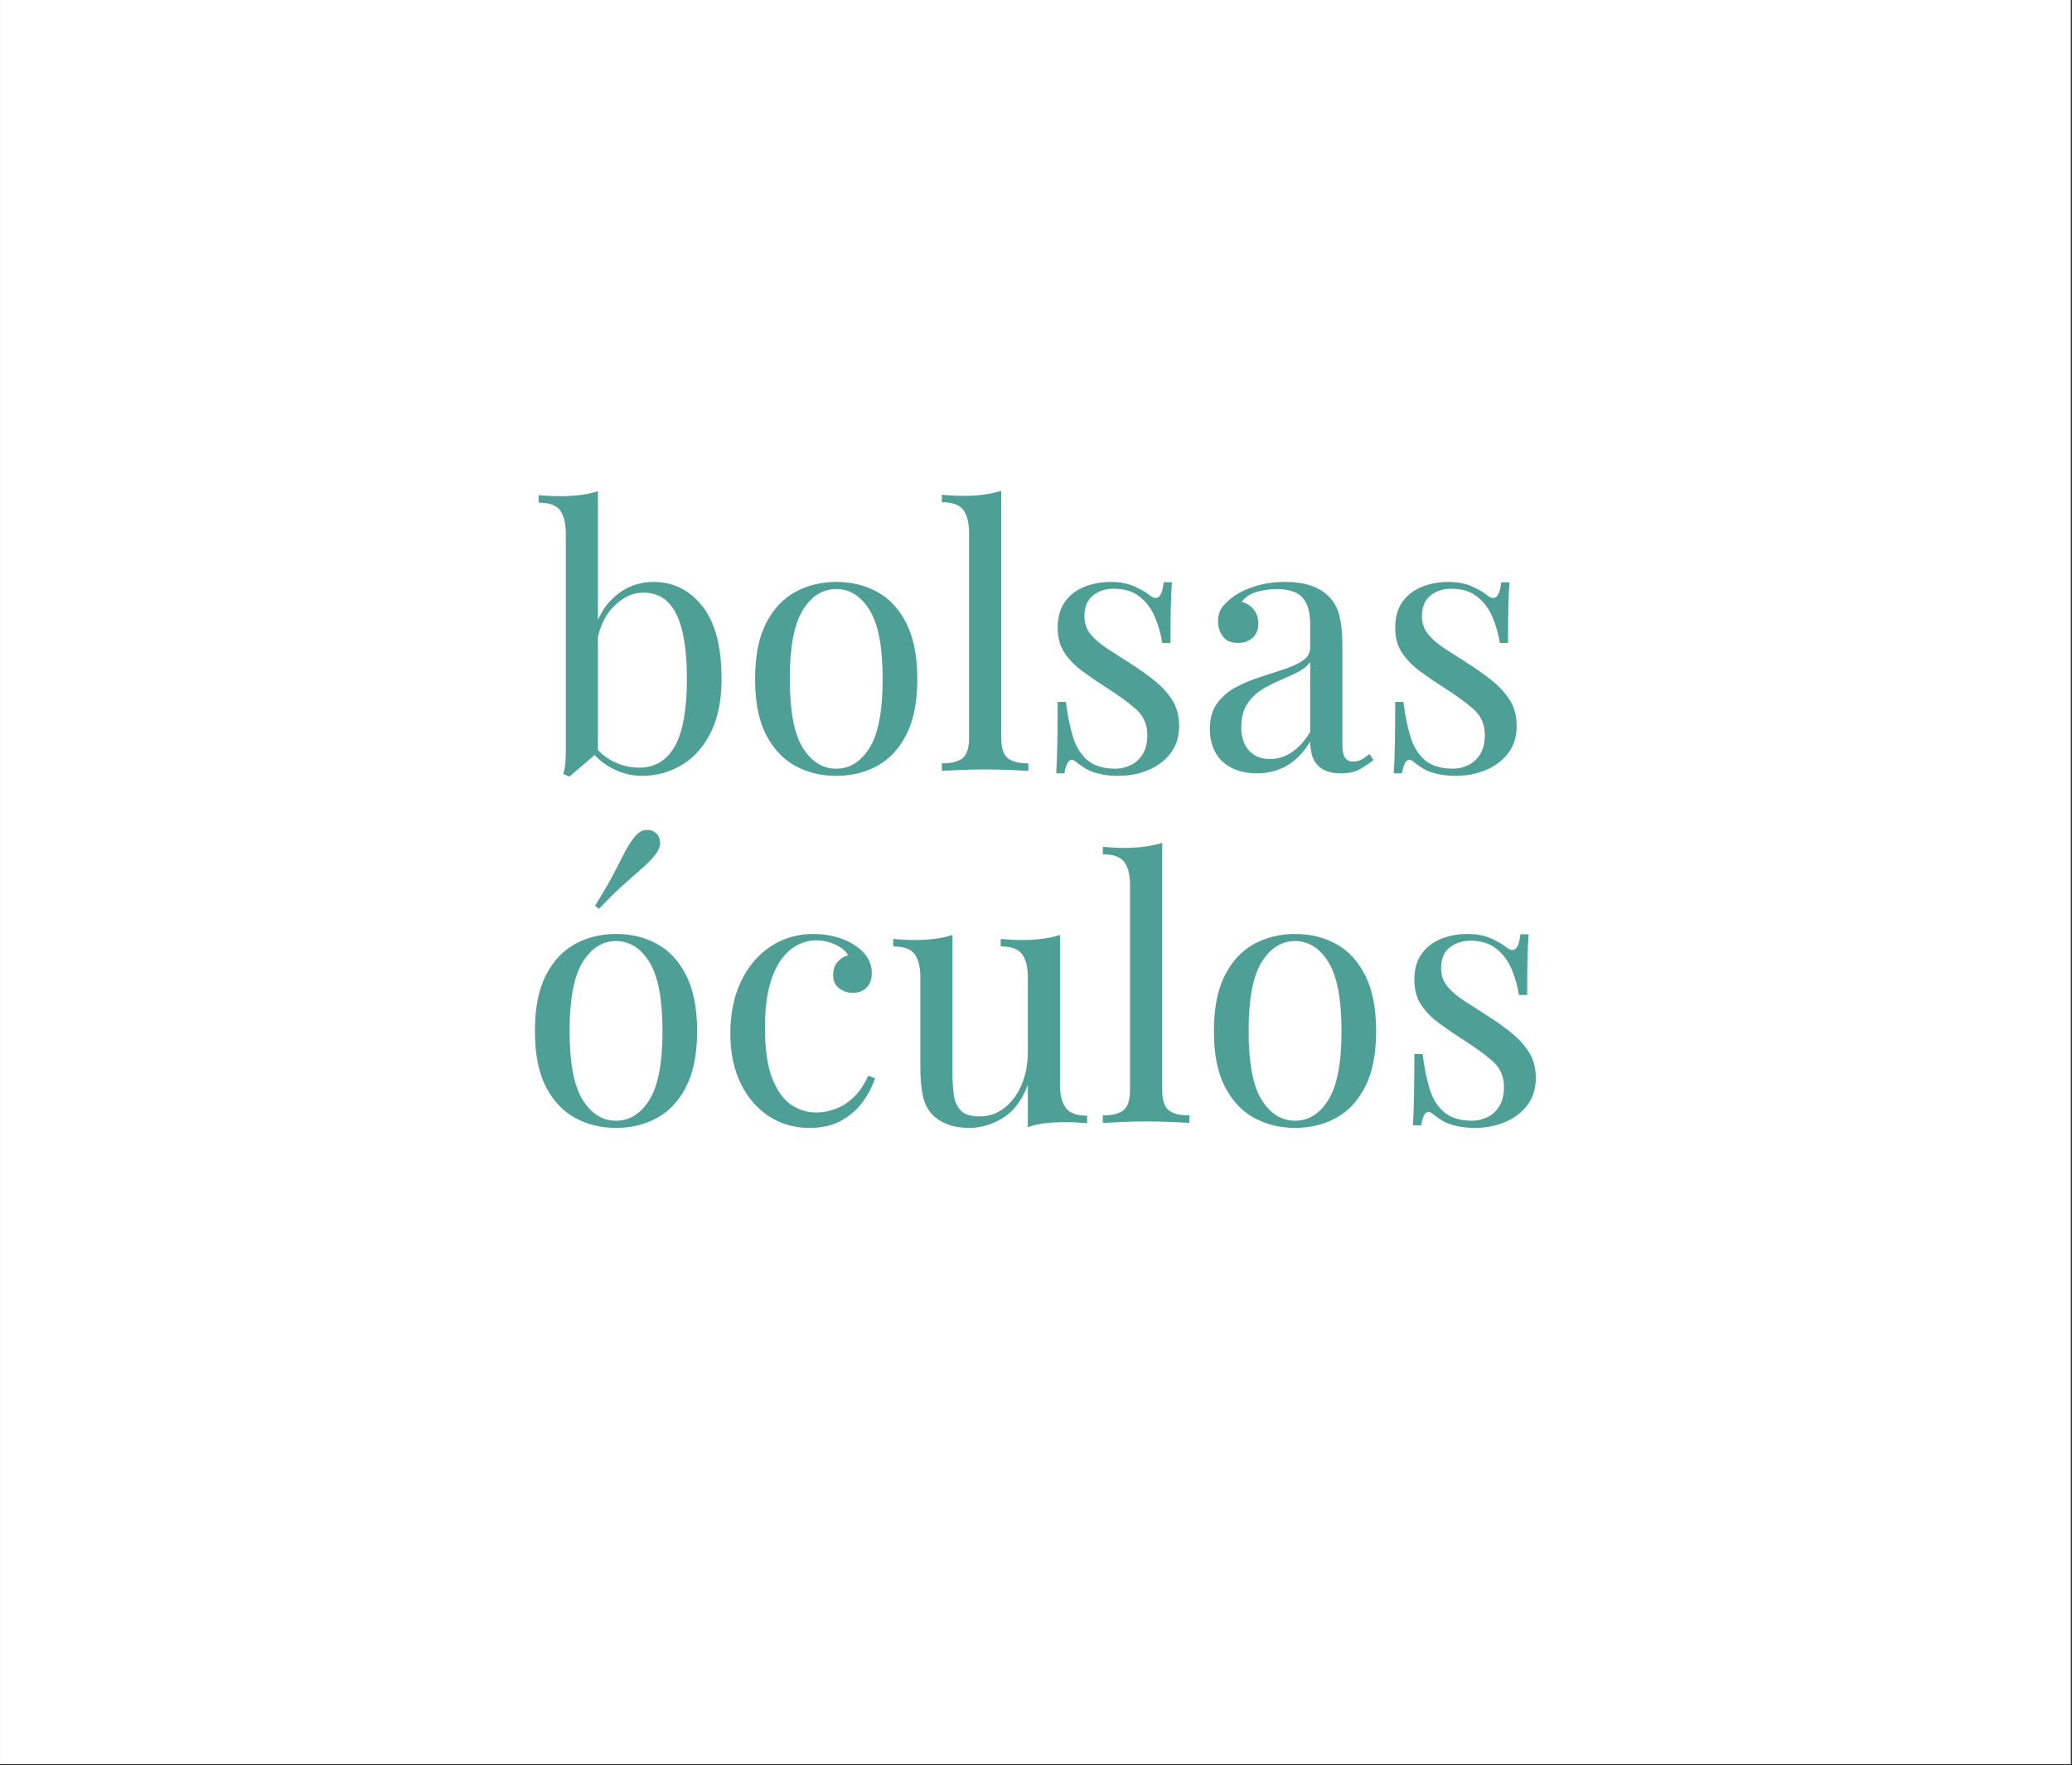
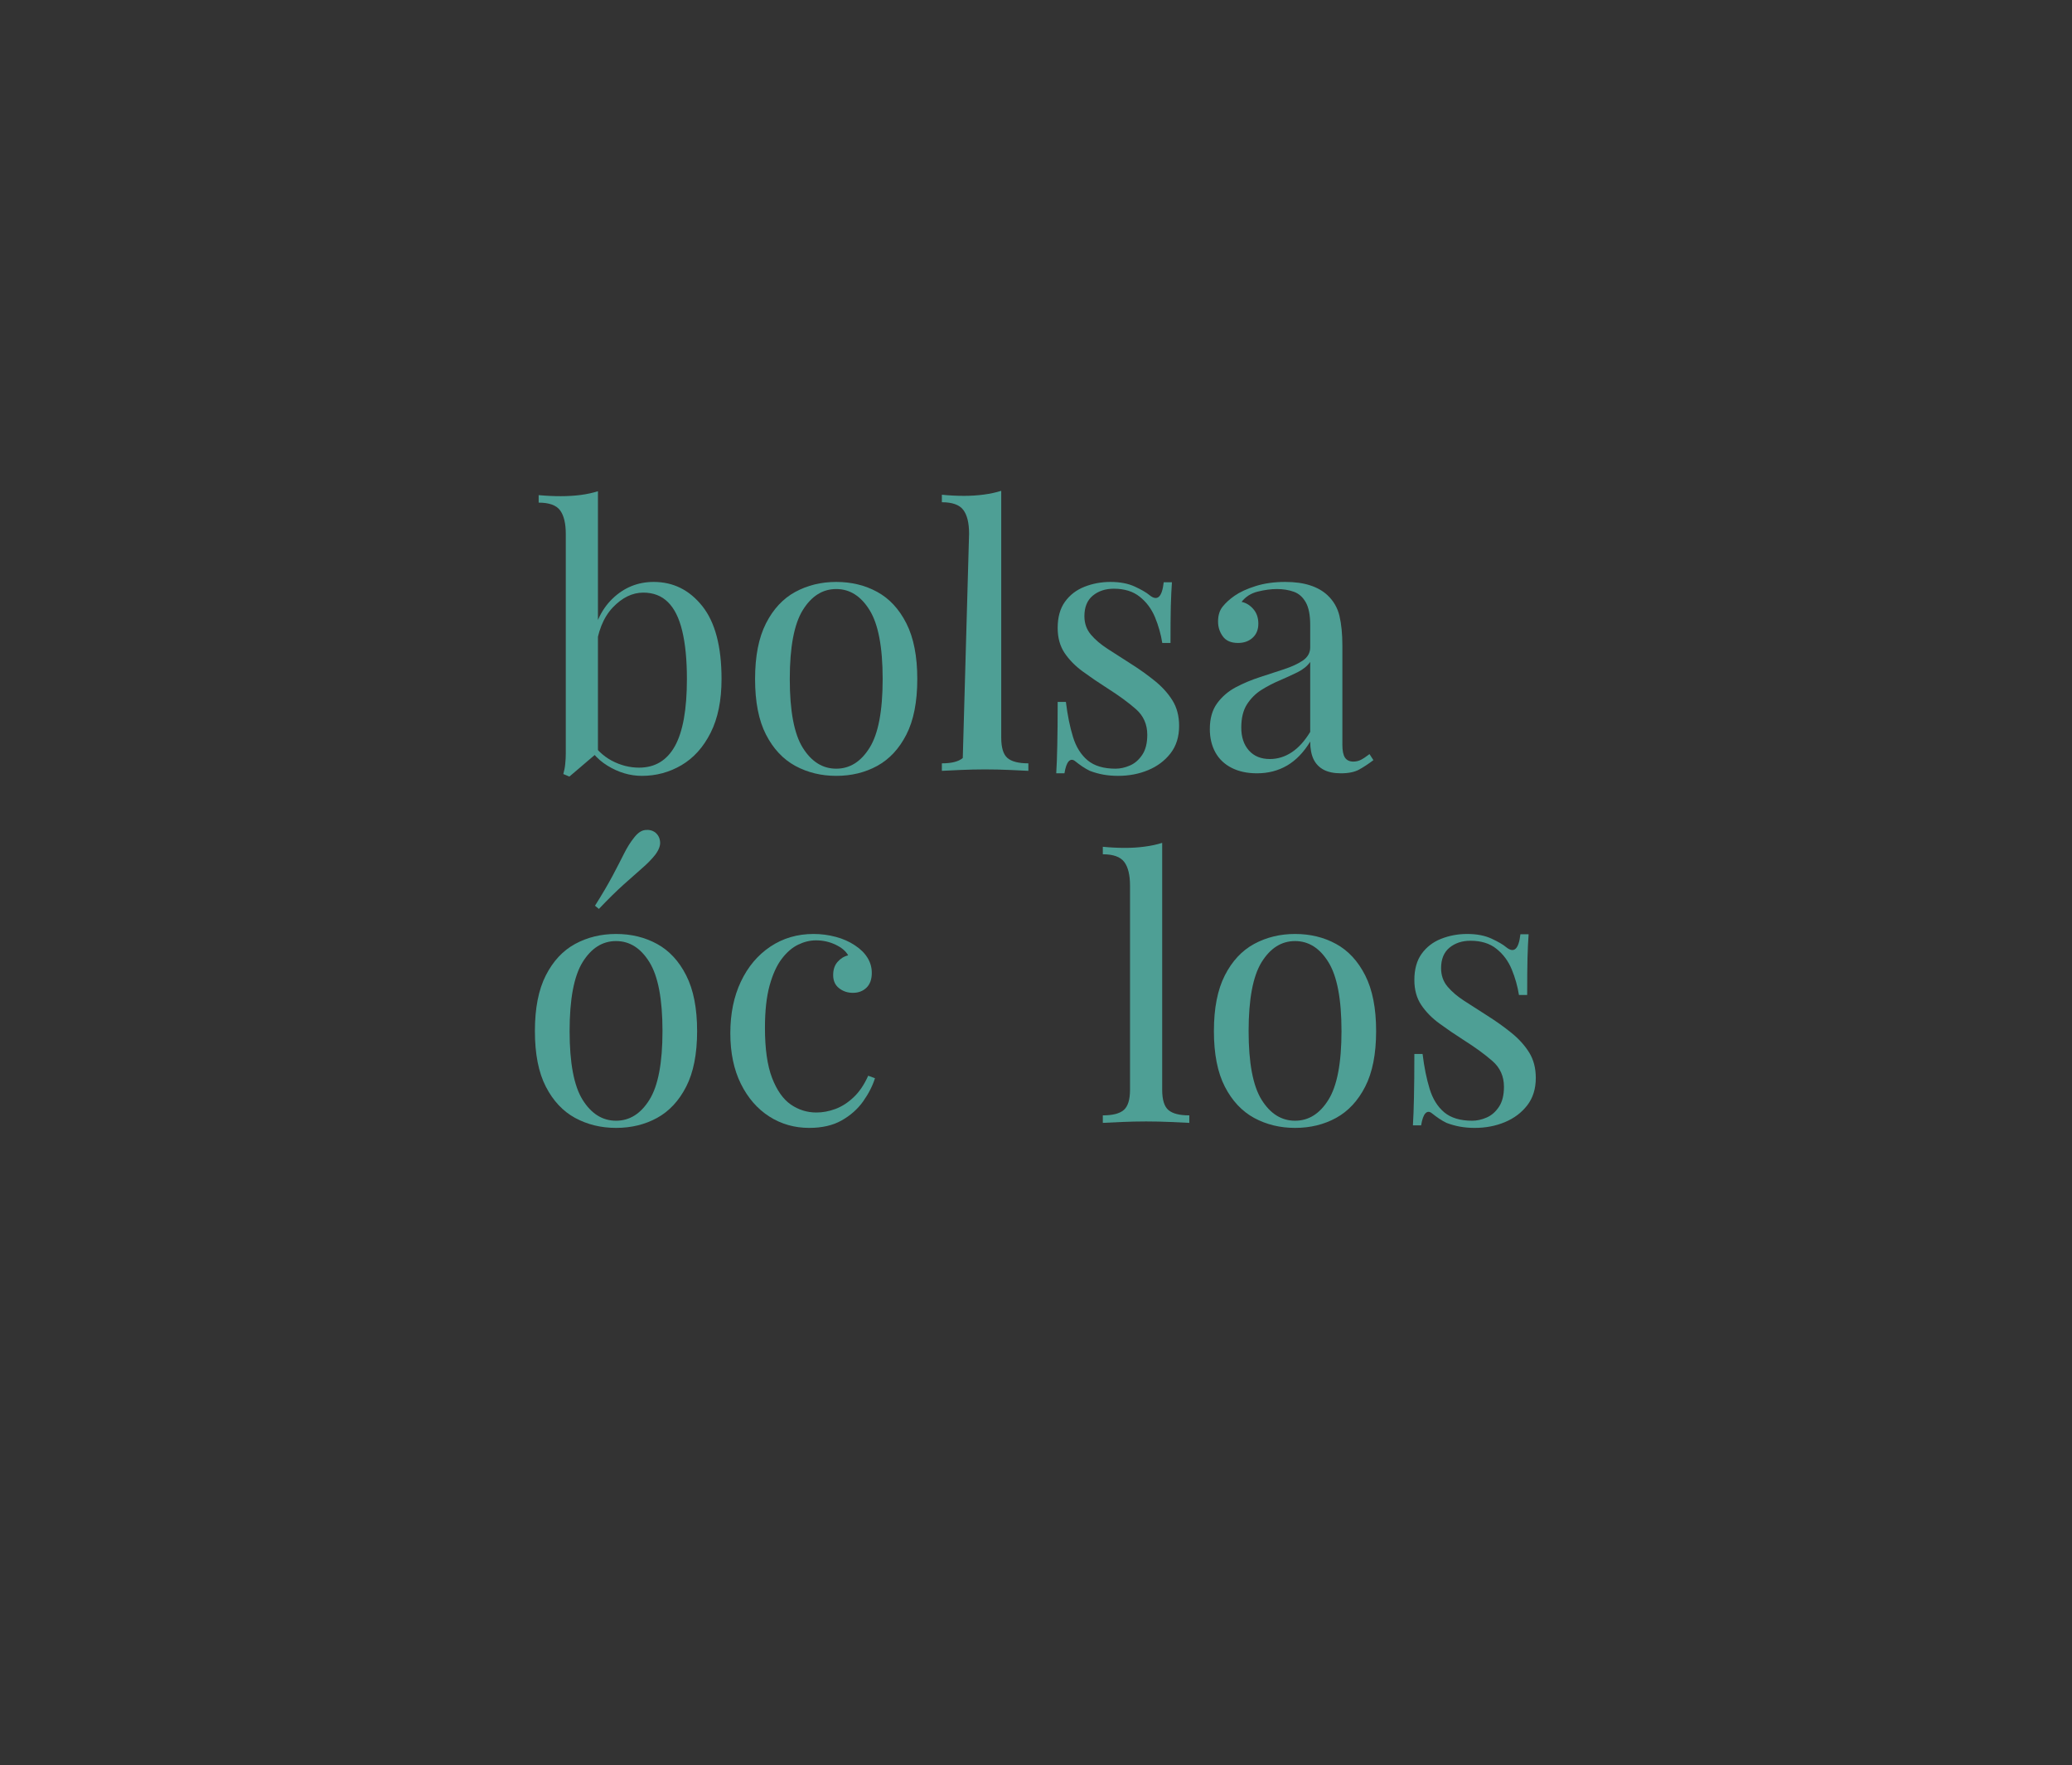
<svg xmlns="http://www.w3.org/2000/svg" version="1.0" preserveAspectRatio="xMidYMid meet" height="461" viewBox="0 0 405.75 345.75" zoomAndPan="magnify" width="541">
  <rect x="0" y="0" width="405.75" height="345.75" fill="#333333" stroke="none" />
  <defs>
    <g />
    <clipPath id="5312a14d4e">
-       <path clip-rule="nonzero" d="M 0.023 0 L 405.477 0 L 405.477 345.5 L 0.023 345.5 Z M 0.023 0" />
-     </clipPath>
+       </clipPath>
  </defs>
  <g clip-path="url(#5312a14d4e)">
    <path fill-rule="nonzero" fill-opacity="1" d="M 0.023 0 L 405.477 0 L 405.477 345.5 L 0.023 345.5 Z M 0.023 0" fill="#ffffff" />
    <path fill-rule="nonzero" fill-opacity="1" d="M 0.023 0 L 405.477 0 L 405.477 345.5 L 0.023 345.5 Z M 0.023 0" fill="#ffffff" />
  </g>
  <g fill-opacity="1" fill="#4e9f95">
    <g transform="translate(105.202, 150.979)">
      <g>
        <path d="M 22.812 -37 C 26.633 -37 29.801 -35.426 32.312 -32.281 C 34.832 -29.133 36.094 -24.367 36.094 -17.984 C 36.094 -13.785 35.379 -10.273 33.953 -7.453 C 32.535 -4.629 30.633 -2.516 28.25 -1.109 C 25.875 0.285 23.289 0.984 20.5 0.984 C 18.164 0.984 15.914 0.316 13.75 -1.016 C 11.582 -2.348 9.961 -4.316 8.891 -6.922 L 10.281 -6.156 C 11.445 -4.289 12.891 -2.898 14.609 -1.984 C 16.336 -1.078 18.113 -0.625 19.938 -0.625 C 23.062 -0.625 25.406 -2.035 26.969 -4.859 C 28.531 -7.68 29.312 -12.055 29.312 -17.984 C 29.312 -21.754 29.004 -24.898 28.391 -27.422 C 27.785 -29.941 26.852 -31.816 25.594 -33.047 C 24.344 -34.285 22.738 -34.906 20.781 -34.906 C 18.633 -34.906 16.641 -33.938 14.797 -32 C 12.953 -30.062 11.82 -27.227 11.406 -23.5 L 10.562 -24.484 C 11.07 -28.441 12.457 -31.516 14.719 -33.703 C 16.988 -35.898 19.688 -37 22.812 -37 Z M 11.891 -54.766 L 11.891 -3.641 C 11.285 -3.129 10.664 -2.602 10.031 -2.062 C 9.406 -1.531 8.789 -1.004 8.188 -0.484 C 7.582 0.023 6.953 0.562 6.297 1.125 L 5.109 0.625 C 5.297 -0.02 5.422 -0.68 5.484 -1.359 C 5.555 -2.035 5.594 -2.723 5.594 -3.422 L 5.594 -46.375 C 5.594 -48.477 5.219 -50.031 4.469 -51.031 C 3.727 -52.031 2.332 -52.531 0.281 -52.531 L 0.281 -54 C 1.77 -53.863 3.211 -53.797 4.609 -53.797 C 5.961 -53.797 7.258 -53.875 8.5 -54.031 C 9.738 -54.195 10.867 -54.441 11.891 -54.766 Z M 11.891 -54.766" />
      </g>
    </g>
  </g>
  <g fill-opacity="1" fill="#4e9f95">
    <g transform="translate(144.581, 150.979)">
      <g>
        <path d="M 19.172 -37 C 22.148 -37 24.828 -36.348 27.203 -35.047 C 29.586 -33.742 31.488 -31.691 32.906 -28.891 C 34.332 -26.086 35.047 -22.453 35.047 -17.984 C 35.047 -13.504 34.332 -9.875 32.906 -7.094 C 31.488 -4.32 29.586 -2.281 27.203 -0.969 C 24.828 0.332 22.148 0.984 19.172 0.984 C 16.234 0.984 13.562 0.332 11.156 -0.969 C 8.758 -2.281 6.848 -4.32 5.422 -7.094 C 3.992 -9.875 3.281 -13.504 3.281 -17.984 C 3.281 -22.453 3.992 -26.086 5.422 -28.891 C 6.848 -31.691 8.758 -33.742 11.156 -35.047 C 13.562 -36.348 16.234 -37 19.172 -37 Z M 19.172 -35.609 C 16.516 -35.609 14.332 -34.234 12.625 -31.484 C 10.926 -28.734 10.078 -24.234 10.078 -17.984 C 10.078 -11.734 10.926 -7.242 12.625 -4.516 C 14.332 -1.785 16.516 -0.422 19.172 -0.422 C 21.828 -0.422 24.004 -1.785 25.703 -4.516 C 27.41 -7.242 28.266 -11.734 28.266 -17.984 C 28.266 -24.234 27.41 -28.734 25.703 -31.484 C 24.004 -34.234 21.828 -35.609 19.172 -35.609 Z M 19.172 -35.609" />
      </g>
    </g>
  </g>
  <g fill-opacity="1" fill="#4e9f95">
    <g transform="translate(182.911, 150.979)">
      <g>
-         <path d="M 13.156 -54.844 L 13.156 -6.5 C 13.156 -4.539 13.562 -3.211 14.375 -2.516 C 15.188 -1.816 16.551 -1.469 18.469 -1.469 L 18.469 0 C 17.676 -0.039 16.473 -0.098 14.859 -0.172 C 13.254 -0.242 11.633 -0.281 10 -0.281 C 8.414 -0.281 6.805 -0.242 5.172 -0.172 C 3.547 -0.098 2.332 -0.039 1.531 0 L 1.531 -1.469 C 3.445 -1.469 4.812 -1.816 5.625 -2.516 C 6.445 -3.211 6.859 -4.539 6.859 -6.5 L 6.859 -46.453 C 6.859 -48.547 6.484 -50.094 5.734 -51.094 C 4.984 -52.102 3.582 -52.609 1.531 -52.609 L 1.531 -54.078 C 3.031 -53.93 4.477 -53.859 5.875 -53.859 C 7.227 -53.859 8.52 -53.941 9.75 -54.109 C 10.988 -54.273 12.125 -54.52 13.156 -54.844 Z M 13.156 -54.844" />
+         <path d="M 13.156 -54.844 L 13.156 -6.5 C 13.156 -4.539 13.562 -3.211 14.375 -2.516 C 15.188 -1.816 16.551 -1.469 18.469 -1.469 L 18.469 0 C 17.676 -0.039 16.473 -0.098 14.859 -0.172 C 13.254 -0.242 11.633 -0.281 10 -0.281 C 8.414 -0.281 6.805 -0.242 5.172 -0.172 C 3.547 -0.098 2.332 -0.039 1.531 0 L 1.531 -1.469 C 3.445 -1.469 4.812 -1.816 5.625 -2.516 L 6.859 -46.453 C 6.859 -48.547 6.484 -50.094 5.734 -51.094 C 4.984 -52.102 3.582 -52.609 1.531 -52.609 L 1.531 -54.078 C 3.031 -53.93 4.477 -53.859 5.875 -53.859 C 7.227 -53.859 8.52 -53.941 9.75 -54.109 C 10.988 -54.273 12.125 -54.52 13.156 -54.844 Z M 13.156 -54.844" />
      </g>
    </g>
  </g>
  <g fill-opacity="1" fill="#4e9f95">
    <g transform="translate(202.916, 150.979)">
      <g>
        <path d="M 14.547 -37 C 16.41 -37 17.992 -36.695 19.297 -36.094 C 20.609 -35.488 21.566 -34.93 22.172 -34.422 C 23.711 -33.16 24.645 -34 24.969 -36.938 L 26.578 -36.938 C 26.484 -35.633 26.41 -34.082 26.359 -32.281 C 26.316 -30.488 26.297 -28.078 26.297 -25.047 L 24.688 -25.047 C 24.414 -26.766 23.941 -28.441 23.266 -30.078 C 22.586 -31.711 21.594 -33.051 20.281 -34.094 C 18.977 -35.145 17.281 -35.672 15.188 -35.672 C 13.551 -35.672 12.18 -35.219 11.078 -34.312 C 9.984 -33.406 9.438 -32.066 9.438 -30.297 C 9.438 -28.891 9.859 -27.688 10.703 -26.688 C 11.547 -25.688 12.641 -24.754 13.984 -23.891 C 15.336 -23.023 16.805 -22.082 18.391 -21.062 C 20.172 -19.938 21.781 -18.789 23.219 -17.625 C 24.664 -16.457 25.82 -15.176 26.688 -13.781 C 27.551 -12.383 27.984 -10.727 27.984 -8.812 C 27.984 -6.664 27.422 -4.867 26.297 -3.422 C 25.18 -1.984 23.723 -0.891 21.922 -0.141 C 20.129 0.609 18.16 0.984 16.016 0.984 C 14.992 0.984 14.023 0.898 13.109 0.734 C 12.203 0.566 11.332 0.32 10.5 0 C 10.031 -0.227 9.551 -0.504 9.062 -0.828 C 8.57 -1.16 8.094 -1.516 7.625 -1.891 C 7.156 -2.266 6.734 -2.254 6.359 -1.859 C 5.992 -1.461 5.719 -0.68 5.531 0.484 L 3.922 0.484 C 4.016 -1.004 4.082 -2.82 4.125 -4.969 C 4.176 -7.113 4.203 -9.957 4.203 -13.5 L 5.812 -13.5 C 6.133 -10.883 6.598 -8.598 7.203 -6.641 C 7.805 -4.68 8.758 -3.156 10.062 -2.062 C 11.375 -0.969 13.195 -0.422 15.531 -0.422 C 16.457 -0.422 17.398 -0.629 18.359 -1.047 C 19.316 -1.461 20.117 -2.16 20.766 -3.141 C 21.422 -4.117 21.75 -5.426 21.75 -7.062 C 21.75 -9.113 21.004 -10.789 19.516 -12.094 C 18.023 -13.406 16.133 -14.785 13.844 -16.234 C 12.164 -17.305 10.594 -18.379 9.125 -19.453 C 7.656 -20.523 6.469 -21.734 5.562 -23.078 C 4.656 -24.43 4.203 -26.066 4.203 -27.984 C 4.203 -30.078 4.676 -31.785 5.625 -33.109 C 6.582 -34.441 7.852 -35.422 9.438 -36.047 C 11.031 -36.68 12.734 -37 14.547 -37 Z M 14.547 -37" />
      </g>
    </g>
  </g>
  <g fill-opacity="1" fill="#4e9f95">
    <g transform="translate(234.182, 150.979)">
      <g>
        <path d="M 11.969 0.484 C 10.051 0.484 8.391 0.125 6.984 -0.594 C 5.586 -1.312 4.531 -2.32 3.812 -3.625 C 3.094 -4.938 2.734 -6.457 2.734 -8.188 C 2.734 -10.238 3.207 -11.914 4.156 -13.219 C 5.113 -14.531 6.336 -15.582 7.828 -16.375 C 9.328 -17.164 10.906 -17.828 12.562 -18.359 C 14.219 -18.898 15.789 -19.414 17.281 -19.906 C 18.77 -20.395 19.992 -20.961 20.953 -21.609 C 21.91 -22.266 22.391 -23.129 22.391 -24.203 L 22.391 -28.547 C 22.391 -30.504 22.098 -31.992 21.516 -33.016 C 20.93 -34.047 20.148 -34.734 19.172 -35.078 C 18.191 -35.43 17.094 -35.609 15.875 -35.609 C 14.707 -35.609 13.457 -35.441 12.125 -35.109 C 10.801 -34.785 9.742 -34.113 8.953 -33.094 C 9.836 -32.906 10.602 -32.438 11.25 -31.688 C 11.906 -30.938 12.234 -29.984 12.234 -28.828 C 12.234 -27.66 11.859 -26.738 11.109 -26.062 C 10.367 -25.383 9.414 -25.047 8.25 -25.047 C 6.895 -25.047 5.906 -25.473 5.281 -26.328 C 4.656 -27.191 4.344 -28.16 4.344 -29.234 C 4.344 -30.453 4.645 -31.43 5.25 -32.172 C 5.852 -32.922 6.625 -33.625 7.562 -34.281 C 8.625 -35.02 10.004 -35.656 11.703 -36.188 C 13.41 -36.727 15.336 -37 17.484 -37 C 19.398 -37 21.031 -36.773 22.375 -36.328 C 23.727 -35.891 24.852 -35.254 25.75 -34.422 C 26.957 -33.297 27.75 -31.926 28.125 -30.312 C 28.5 -28.707 28.688 -26.785 28.688 -24.547 L 28.688 -5.109 C 28.688 -3.941 28.859 -3.098 29.203 -2.578 C 29.555 -2.066 30.102 -1.812 30.844 -1.812 C 31.363 -1.812 31.852 -1.926 32.312 -2.156 C 32.781 -2.395 33.344 -2.77 34 -3.281 L 34.766 -2.094 C 33.785 -1.352 32.852 -0.738 31.969 -0.25 C 31.082 0.238 29.895 0.484 28.406 0.484 C 27.051 0.484 25.93 0.254 25.047 -0.203 C 24.16 -0.672 23.492 -1.359 23.047 -2.266 C 22.609 -3.18 22.391 -4.336 22.391 -5.734 C 21.129 -3.641 19.625 -2.078 17.875 -1.047 C 16.125 -0.023 14.156 0.484 11.969 0.484 Z M 14.484 -2.312 C 16.016 -2.312 17.445 -2.754 18.781 -3.641 C 20.113 -4.523 21.316 -5.852 22.391 -7.625 L 22.391 -21.328 C 21.828 -20.535 21.008 -19.867 19.938 -19.328 C 18.863 -18.797 17.695 -18.258 16.438 -17.719 C 15.176 -17.188 13.973 -16.562 12.828 -15.844 C 11.691 -15.125 10.75 -14.18 10 -13.016 C 9.258 -11.848 8.891 -10.332 8.891 -8.469 C 8.891 -6.602 9.391 -5.109 10.391 -3.984 C 11.391 -2.867 12.754 -2.312 14.484 -2.312 Z M 14.484 -2.312" />
      </g>
    </g>
  </g>
  <g fill-opacity="1" fill="#4e9f95">
    <g transform="translate(269.015, 150.979)">
      <g>
-         <path d="M 14.547 -37 C 16.41 -37 17.992 -36.695 19.297 -36.094 C 20.609 -35.488 21.566 -34.93 22.172 -34.422 C 23.711 -33.16 24.645 -34 24.969 -36.938 L 26.578 -36.938 C 26.484 -35.633 26.41 -34.082 26.359 -32.281 C 26.316 -30.488 26.297 -28.078 26.297 -25.047 L 24.688 -25.047 C 24.414 -26.766 23.941 -28.441 23.266 -30.078 C 22.586 -31.711 21.594 -33.051 20.281 -34.094 C 18.977 -35.145 17.281 -35.672 15.188 -35.672 C 13.551 -35.672 12.18 -35.219 11.078 -34.312 C 9.984 -33.406 9.438 -32.066 9.438 -30.297 C 9.438 -28.891 9.859 -27.688 10.703 -26.688 C 11.547 -25.688 12.641 -24.754 13.984 -23.891 C 15.336 -23.023 16.805 -22.082 18.391 -21.062 C 20.172 -19.938 21.781 -18.789 23.219 -17.625 C 24.664 -16.457 25.82 -15.176 26.688 -13.781 C 27.551 -12.383 27.984 -10.727 27.984 -8.812 C 27.984 -6.664 27.422 -4.867 26.297 -3.422 C 25.18 -1.984 23.723 -0.891 21.922 -0.141 C 20.129 0.609 18.16 0.984 16.016 0.984 C 14.992 0.984 14.023 0.898 13.109 0.734 C 12.203 0.566 11.332 0.32 10.5 0 C 10.031 -0.227 9.551 -0.504 9.062 -0.828 C 8.57 -1.16 8.094 -1.516 7.625 -1.891 C 7.156 -2.266 6.734 -2.254 6.359 -1.859 C 5.992 -1.461 5.719 -0.68 5.531 0.484 L 3.922 0.484 C 4.016 -1.004 4.082 -2.82 4.125 -4.969 C 4.176 -7.113 4.203 -9.957 4.203 -13.5 L 5.812 -13.5 C 6.133 -10.883 6.598 -8.598 7.203 -6.641 C 7.805 -4.68 8.758 -3.156 10.062 -2.062 C 11.375 -0.969 13.195 -0.422 15.531 -0.422 C 16.457 -0.422 17.398 -0.629 18.359 -1.047 C 19.316 -1.461 20.117 -2.16 20.766 -3.141 C 21.422 -4.117 21.75 -5.426 21.75 -7.062 C 21.75 -9.113 21.004 -10.789 19.516 -12.094 C 18.023 -13.406 16.133 -14.785 13.844 -16.234 C 12.164 -17.305 10.594 -18.379 9.125 -19.453 C 7.656 -20.523 6.469 -21.734 5.562 -23.078 C 4.656 -24.43 4.203 -26.066 4.203 -27.984 C 4.203 -30.078 4.676 -31.785 5.625 -33.109 C 6.582 -34.441 7.852 -35.422 9.438 -36.047 C 11.031 -36.68 12.734 -37 14.547 -37 Z M 14.547 -37" />
-       </g>
+         </g>
    </g>
  </g>
  <g fill-opacity="1" fill="#4e9f95">
    <g transform="translate(101.466, 219.93)">
      <g>
        <path d="M 19.172 -37 C 22.148 -37 24.828 -36.348 27.203 -35.047 C 29.586 -33.742 31.488 -31.691 32.906 -28.891 C 34.332 -26.086 35.047 -22.453 35.047 -17.984 C 35.047 -13.504 34.332 -9.875 32.906 -7.094 C 31.488 -4.32 29.586 -2.281 27.203 -0.969 C 24.828 0.332 22.148 0.984 19.172 0.984 C 16.234 0.984 13.562 0.332 11.156 -0.969 C 8.758 -2.281 6.848 -4.32 5.422 -7.094 C 3.992 -9.875 3.281 -13.504 3.281 -17.984 C 3.281 -22.453 3.992 -26.086 5.422 -28.891 C 6.848 -31.691 8.758 -33.742 11.156 -35.047 C 13.562 -36.348 16.234 -37 19.172 -37 Z M 19.172 -35.609 C 16.516 -35.609 14.332 -34.234 12.625 -31.484 C 10.926 -28.734 10.078 -24.234 10.078 -17.984 C 10.078 -11.734 10.926 -7.242 12.625 -4.516 C 14.332 -1.785 16.516 -0.422 19.172 -0.422 C 21.828 -0.422 24.004 -1.785 25.703 -4.516 C 27.41 -7.242 28.266 -11.734 28.266 -17.984 C 28.266 -24.234 27.41 -28.734 25.703 -31.484 C 24.004 -34.234 21.828 -35.609 19.172 -35.609 Z M 26.859 -56.875 C 27.422 -56.406 27.734 -55.797 27.797 -55.047 C 27.867 -54.305 27.555 -53.469 26.859 -52.531 C 26.16 -51.645 25.297 -50.758 24.266 -49.875 C 23.242 -48.988 22.047 -47.926 20.672 -46.688 C 19.297 -45.457 17.676 -43.863 15.812 -41.906 L 15.047 -42.531 C 16.484 -44.812 17.633 -46.77 18.5 -48.406 C 19.363 -50.039 20.098 -51.461 20.703 -52.672 C 21.305 -53.891 21.961 -54.941 22.672 -55.828 C 23.367 -56.754 24.098 -57.266 24.859 -57.359 C 25.629 -57.453 26.297 -57.289 26.859 -56.875 Z M 26.859 -56.875" />
      </g>
    </g>
  </g>
  <g fill-opacity="1" fill="#4e9f95">
    <g transform="translate(139.797, 219.93)">
      <g>
        <path d="M 19.516 -37 C 21.004 -37 22.445 -36.812 23.844 -36.438 C 25.25 -36.07 26.508 -35.516 27.625 -34.766 C 28.695 -34.066 29.516 -33.258 30.078 -32.344 C 30.641 -31.438 30.922 -30.445 30.922 -29.375 C 30.922 -28.113 30.57 -27.145 29.875 -26.469 C 29.176 -25.801 28.289 -25.469 27.219 -25.469 C 26.188 -25.469 25.285 -25.77 24.516 -26.375 C 23.742 -26.977 23.359 -27.836 23.359 -28.953 C 23.359 -30.023 23.648 -30.891 24.234 -31.547 C 24.816 -32.203 25.504 -32.625 26.297 -32.812 C 25.836 -33.645 25.008 -34.344 23.812 -34.906 C 22.625 -35.469 21.352 -35.75 20 -35.75 C 18.832 -35.75 17.664 -35.469 16.5 -34.906 C 15.344 -34.344 14.273 -33.422 13.297 -32.141 C 12.316 -30.859 11.52 -29.109 10.906 -26.891 C 10.301 -24.68 10 -21.922 10 -18.609 C 10 -14.504 10.461 -11.238 11.391 -8.812 C 12.328 -6.383 13.551 -4.645 15.062 -3.594 C 16.582 -2.551 18.254 -2.031 20.078 -2.031 C 21.285 -2.031 22.52 -2.258 23.781 -2.719 C 25.039 -3.188 26.227 -3.945 27.344 -5 C 28.469 -6.051 29.426 -7.461 30.219 -9.234 L 31.547 -8.75 C 31.078 -7.25 30.305 -5.738 29.234 -4.219 C 28.16 -2.707 26.758 -1.461 25.031 -0.484 C 23.312 0.492 21.191 0.984 18.672 0.984 C 15.785 0.984 13.176 0.238 10.844 -1.25 C 8.508 -2.75 6.656 -4.883 5.281 -7.656 C 3.906 -10.438 3.219 -13.738 3.219 -17.562 C 3.219 -21.383 3.906 -24.75 5.281 -27.656 C 6.656 -30.57 8.578 -32.859 11.047 -34.516 C 13.523 -36.172 16.348 -37 19.516 -37 Z M 19.516 -37" />
      </g>
    </g>
  </g>
  <g fill-opacity="1" fill="#4e9f95">
    <g transform="translate(173.79, 219.93)">
      <g>
-         <path d="M 33.781 -36.797 L 33.781 -7.562 C 33.781 -5.457 34.164 -3.906 34.938 -2.906 C 35.707 -1.906 37.098 -1.406 39.109 -1.406 L 39.109 0.062 C 37.66 -0.07 36.211 -0.141 34.766 -0.141 C 33.41 -0.141 32.113 -0.07 30.875 0.062 C 29.645 0.207 28.516 0.469 27.484 0.844 L 27.484 -7.422 C 26.328 -4.391 24.688 -2.227 22.562 -0.938 C 20.438 0.344 18.254 0.984 16.016 0.984 C 14.391 0.984 12.969 0.75 11.75 0.281 C 10.539 -0.188 9.539 -0.836 8.75 -1.672 C 7.863 -2.609 7.254 -3.82 6.922 -5.312 C 6.598 -6.812 6.438 -8.656 6.438 -10.844 L 6.438 -28.406 C 6.438 -30.5 6.062 -32.047 5.312 -33.047 C 4.57 -34.055 3.176 -34.562 1.125 -34.562 L 1.125 -36.031 C 2.613 -35.883 4.055 -35.812 5.453 -35.812 C 6.805 -35.812 8.098 -35.895 9.328 -36.062 C 10.566 -36.227 11.703 -36.473 12.734 -36.797 L 12.734 -9.297 C 12.734 -7.859 12.828 -6.531 13.016 -5.312 C 13.203 -4.102 13.664 -3.125 14.406 -2.375 C 15.156 -1.633 16.367 -1.266 18.047 -1.266 C 19.867 -1.266 21.488 -1.82 22.906 -2.938 C 24.332 -4.051 25.453 -5.566 26.266 -7.484 C 27.078 -9.398 27.484 -11.547 27.484 -13.922 L 27.484 -28.406 C 27.484 -30.5 27.109 -32.047 26.359 -33.047 C 25.617 -34.055 24.223 -34.562 22.172 -34.562 L 22.172 -36.031 C 23.66 -35.883 25.109 -35.812 26.516 -35.812 C 27.867 -35.812 29.16 -35.895 30.391 -36.062 C 31.629 -36.227 32.758 -36.473 33.781 -36.797 Z M 33.781 -36.797" />
-       </g>
+         </g>
    </g>
  </g>
  <g fill-opacity="1" fill="#4e9f95">
    <g transform="translate(214.428, 219.93)">
      <g>
        <path d="M 13.156 -54.844 L 13.156 -6.5 C 13.156 -4.539 13.562 -3.211 14.375 -2.516 C 15.188 -1.816 16.551 -1.469 18.469 -1.469 L 18.469 0 C 17.676 -0.039 16.473 -0.098 14.859 -0.172 C 13.254 -0.242 11.633 -0.281 10 -0.281 C 8.414 -0.281 6.805 -0.242 5.172 -0.172 C 3.547 -0.098 2.332 -0.039 1.531 0 L 1.531 -1.469 C 3.445 -1.469 4.812 -1.816 5.625 -2.516 C 6.445 -3.211 6.859 -4.539 6.859 -6.5 L 6.859 -46.453 C 6.859 -48.547 6.484 -50.094 5.734 -51.094 C 4.984 -52.102 3.582 -52.609 1.531 -52.609 L 1.531 -54.078 C 3.031 -53.93 4.477 -53.859 5.875 -53.859 C 7.227 -53.859 8.52 -53.941 9.75 -54.109 C 10.988 -54.273 12.125 -54.52 13.156 -54.844 Z M 13.156 -54.844" />
      </g>
    </g>
  </g>
  <g fill-opacity="1" fill="#4e9f95">
    <g transform="translate(234.433, 219.93)">
      <g>
        <path d="M 19.172 -37 C 22.148 -37 24.828 -36.348 27.203 -35.047 C 29.586 -33.742 31.488 -31.691 32.906 -28.891 C 34.332 -26.086 35.047 -22.453 35.047 -17.984 C 35.047 -13.504 34.332 -9.875 32.906 -7.094 C 31.488 -4.32 29.586 -2.281 27.203 -0.969 C 24.828 0.332 22.148 0.984 19.172 0.984 C 16.234 0.984 13.562 0.332 11.156 -0.969 C 8.758 -2.281 6.848 -4.32 5.422 -7.094 C 3.992 -9.875 3.281 -13.504 3.281 -17.984 C 3.281 -22.453 3.992 -26.086 5.422 -28.891 C 6.848 -31.691 8.758 -33.742 11.156 -35.047 C 13.562 -36.348 16.234 -37 19.172 -37 Z M 19.172 -35.609 C 16.516 -35.609 14.332 -34.234 12.625 -31.484 C 10.926 -28.734 10.078 -24.234 10.078 -17.984 C 10.078 -11.734 10.926 -7.242 12.625 -4.516 C 14.332 -1.785 16.516 -0.422 19.172 -0.422 C 21.828 -0.422 24.004 -1.785 25.703 -4.516 C 27.41 -7.242 28.266 -11.734 28.266 -17.984 C 28.266 -24.234 27.41 -28.734 25.703 -31.484 C 24.004 -34.234 21.828 -35.609 19.172 -35.609 Z M 19.172 -35.609" />
      </g>
    </g>
  </g>
  <g fill-opacity="1" fill="#4e9f95">
    <g transform="translate(272.763, 219.93)">
      <g>
        <path d="M 14.547 -37 C 16.41 -37 17.992 -36.695 19.297 -36.094 C 20.609 -35.488 21.566 -34.93 22.172 -34.422 C 23.711 -33.16 24.645 -34 24.969 -36.938 L 26.578 -36.938 C 26.484 -35.633 26.41 -34.082 26.359 -32.281 C 26.316 -30.488 26.297 -28.078 26.297 -25.047 L 24.688 -25.047 C 24.414 -26.766 23.941 -28.441 23.266 -30.078 C 22.586 -31.711 21.594 -33.051 20.281 -34.094 C 18.977 -35.145 17.281 -35.672 15.188 -35.672 C 13.551 -35.672 12.18 -35.219 11.078 -34.312 C 9.984 -33.406 9.438 -32.066 9.438 -30.297 C 9.438 -28.891 9.859 -27.688 10.703 -26.688 C 11.547 -25.688 12.641 -24.754 13.984 -23.891 C 15.336 -23.023 16.805 -22.082 18.391 -21.062 C 20.172 -19.938 21.781 -18.789 23.219 -17.625 C 24.664 -16.457 25.82 -15.176 26.688 -13.781 C 27.551 -12.383 27.984 -10.727 27.984 -8.812 C 27.984 -6.664 27.422 -4.867 26.297 -3.422 C 25.18 -1.984 23.723 -0.891 21.922 -0.141 C 20.129 0.609 18.16 0.984 16.016 0.984 C 14.992 0.984 14.023 0.898 13.109 0.734 C 12.203 0.566 11.332 0.32 10.5 0 C 10.031 -0.227 9.551 -0.504 9.062 -0.828 C 8.57 -1.16 8.094 -1.516 7.625 -1.891 C 7.156 -2.266 6.734 -2.254 6.359 -1.859 C 5.992 -1.461 5.719 -0.68 5.531 0.484 L 3.922 0.484 C 4.016 -1.004 4.082 -2.82 4.125 -4.969 C 4.176 -7.113 4.203 -9.957 4.203 -13.5 L 5.812 -13.5 C 6.133 -10.883 6.598 -8.598 7.203 -6.641 C 7.805 -4.68 8.758 -3.156 10.062 -2.062 C 11.375 -0.969 13.195 -0.422 15.531 -0.422 C 16.457 -0.422 17.398 -0.629 18.359 -1.047 C 19.316 -1.461 20.117 -2.16 20.766 -3.141 C 21.422 -4.117 21.75 -5.426 21.75 -7.062 C 21.75 -9.113 21.004 -10.789 19.516 -12.094 C 18.023 -13.406 16.133 -14.785 13.844 -16.234 C 12.164 -17.305 10.594 -18.379 9.125 -19.453 C 7.656 -20.523 6.469 -21.734 5.562 -23.078 C 4.656 -24.43 4.203 -26.066 4.203 -27.984 C 4.203 -30.078 4.676 -31.785 5.625 -33.109 C 6.582 -34.441 7.852 -35.422 9.438 -36.047 C 11.031 -36.68 12.734 -37 14.547 -37 Z M 14.547 -37" />
      </g>
    </g>
  </g>
</svg>